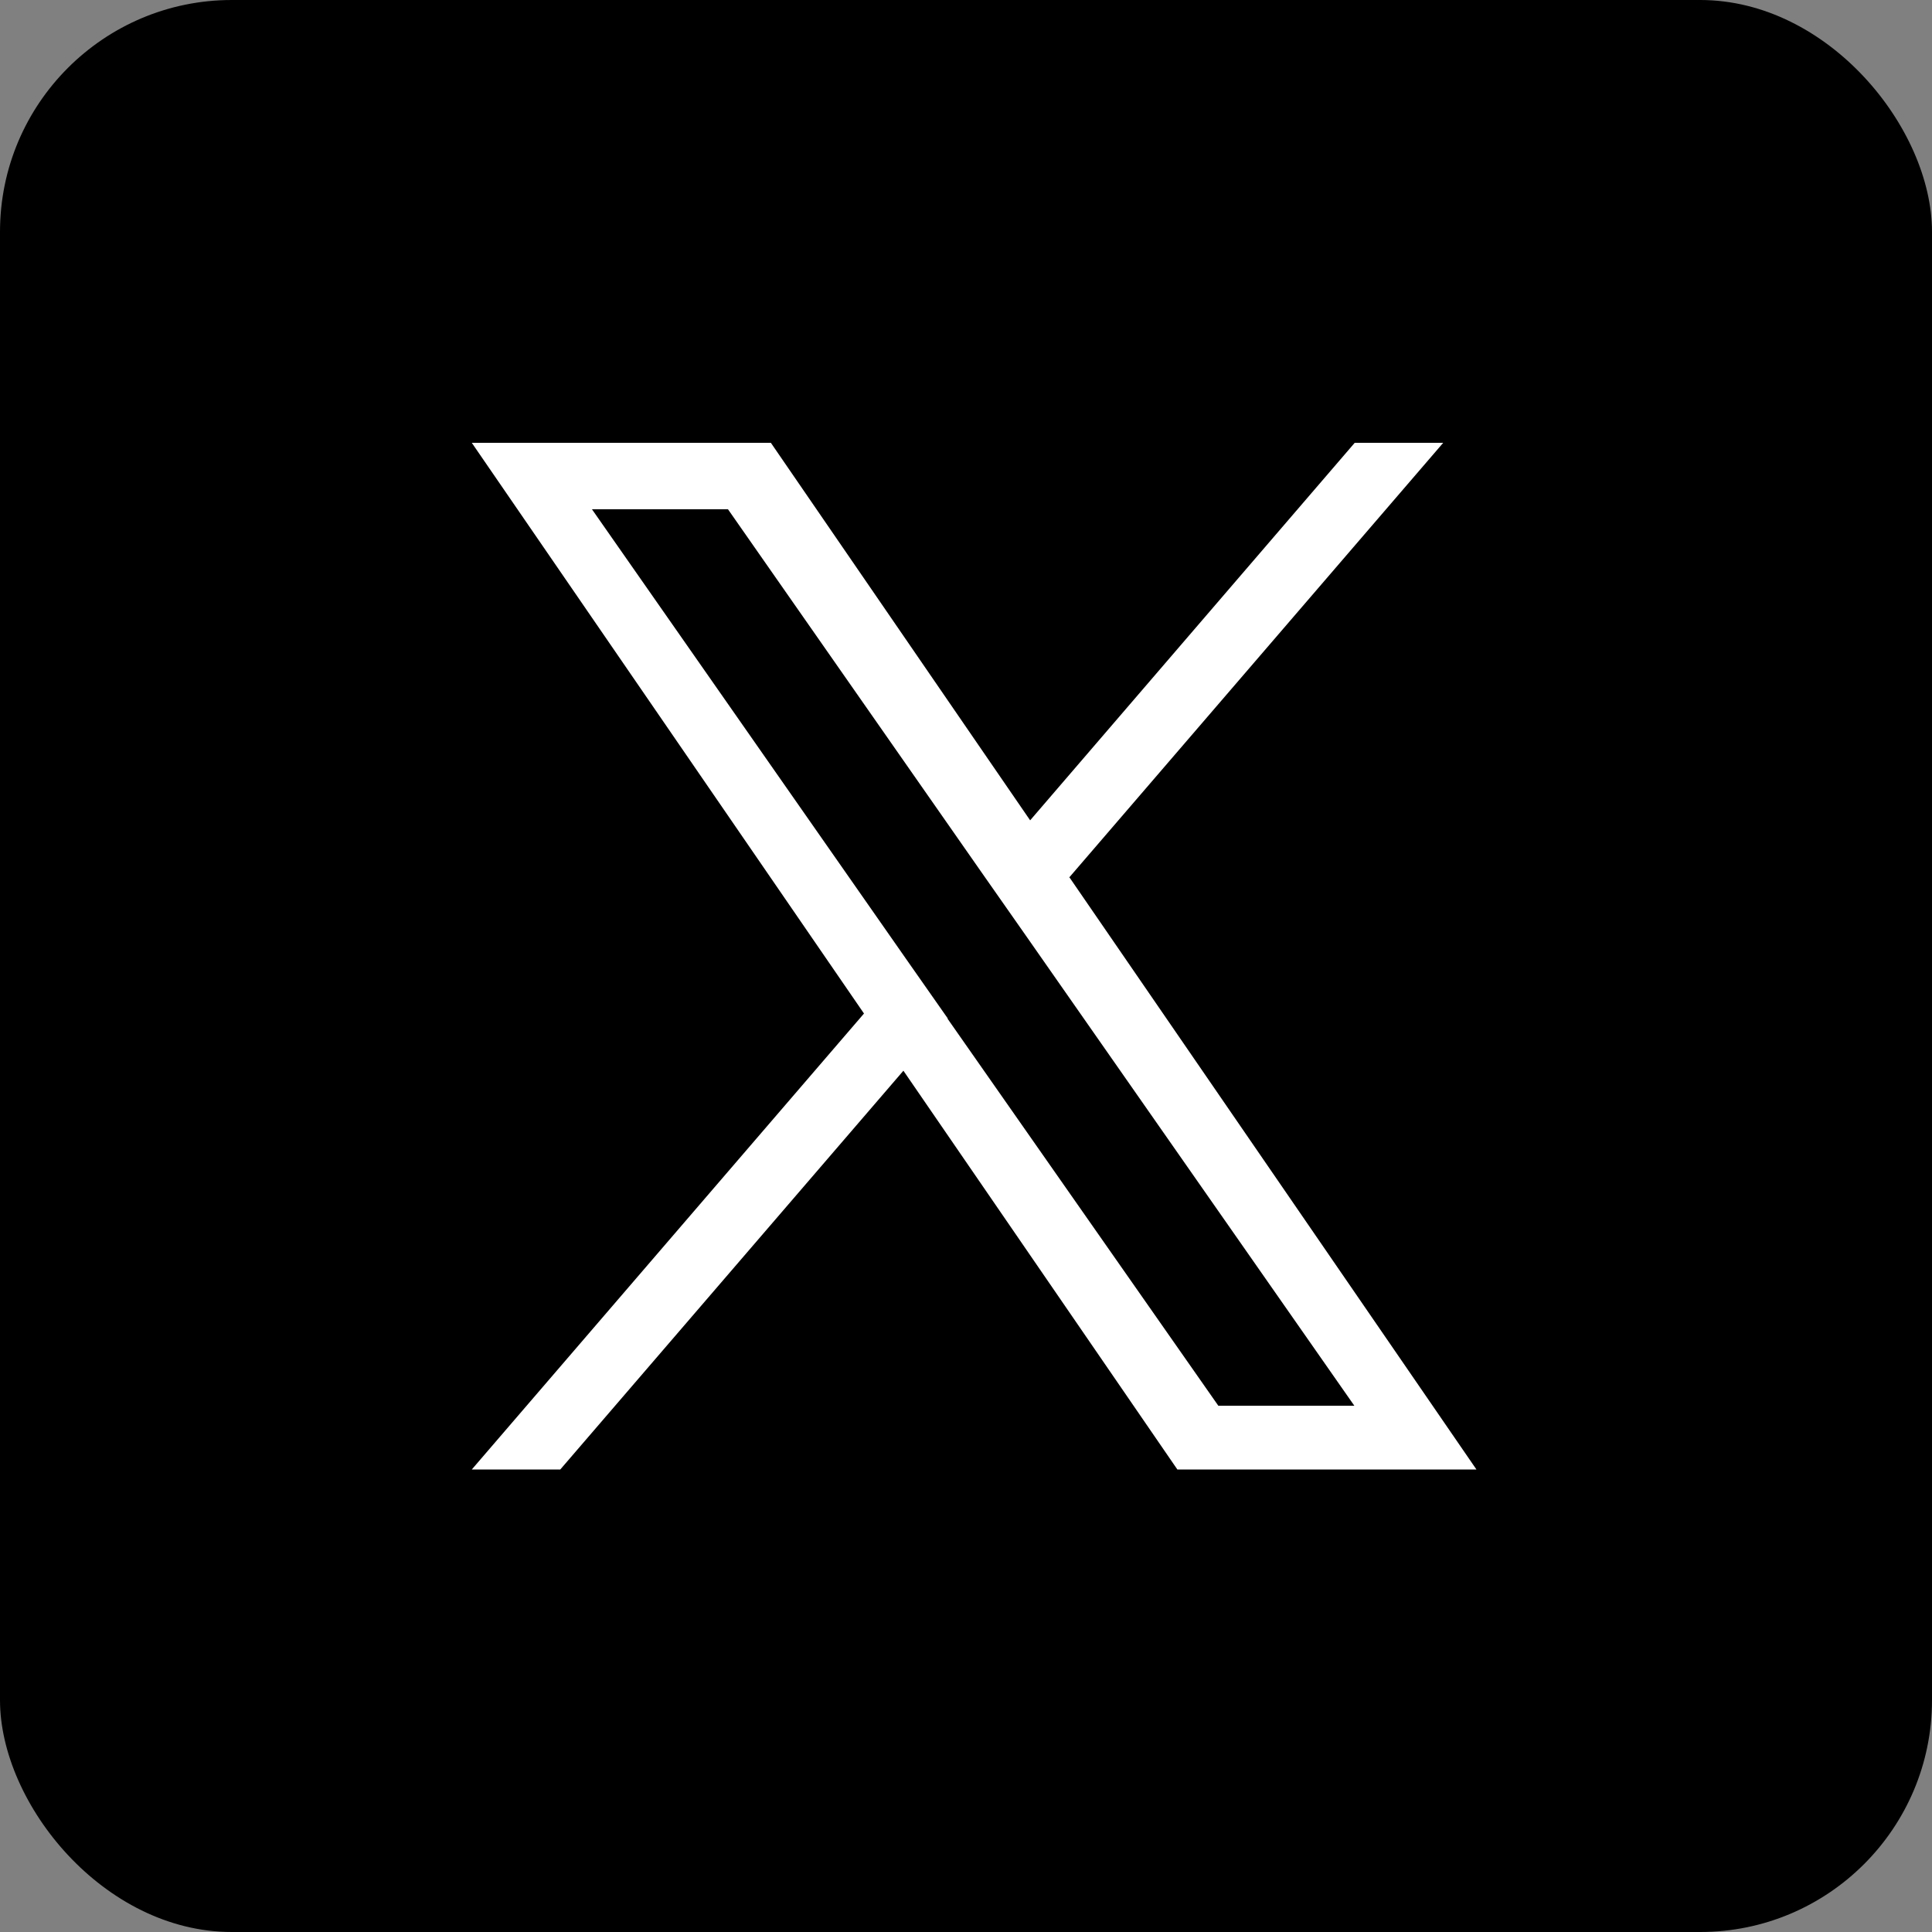
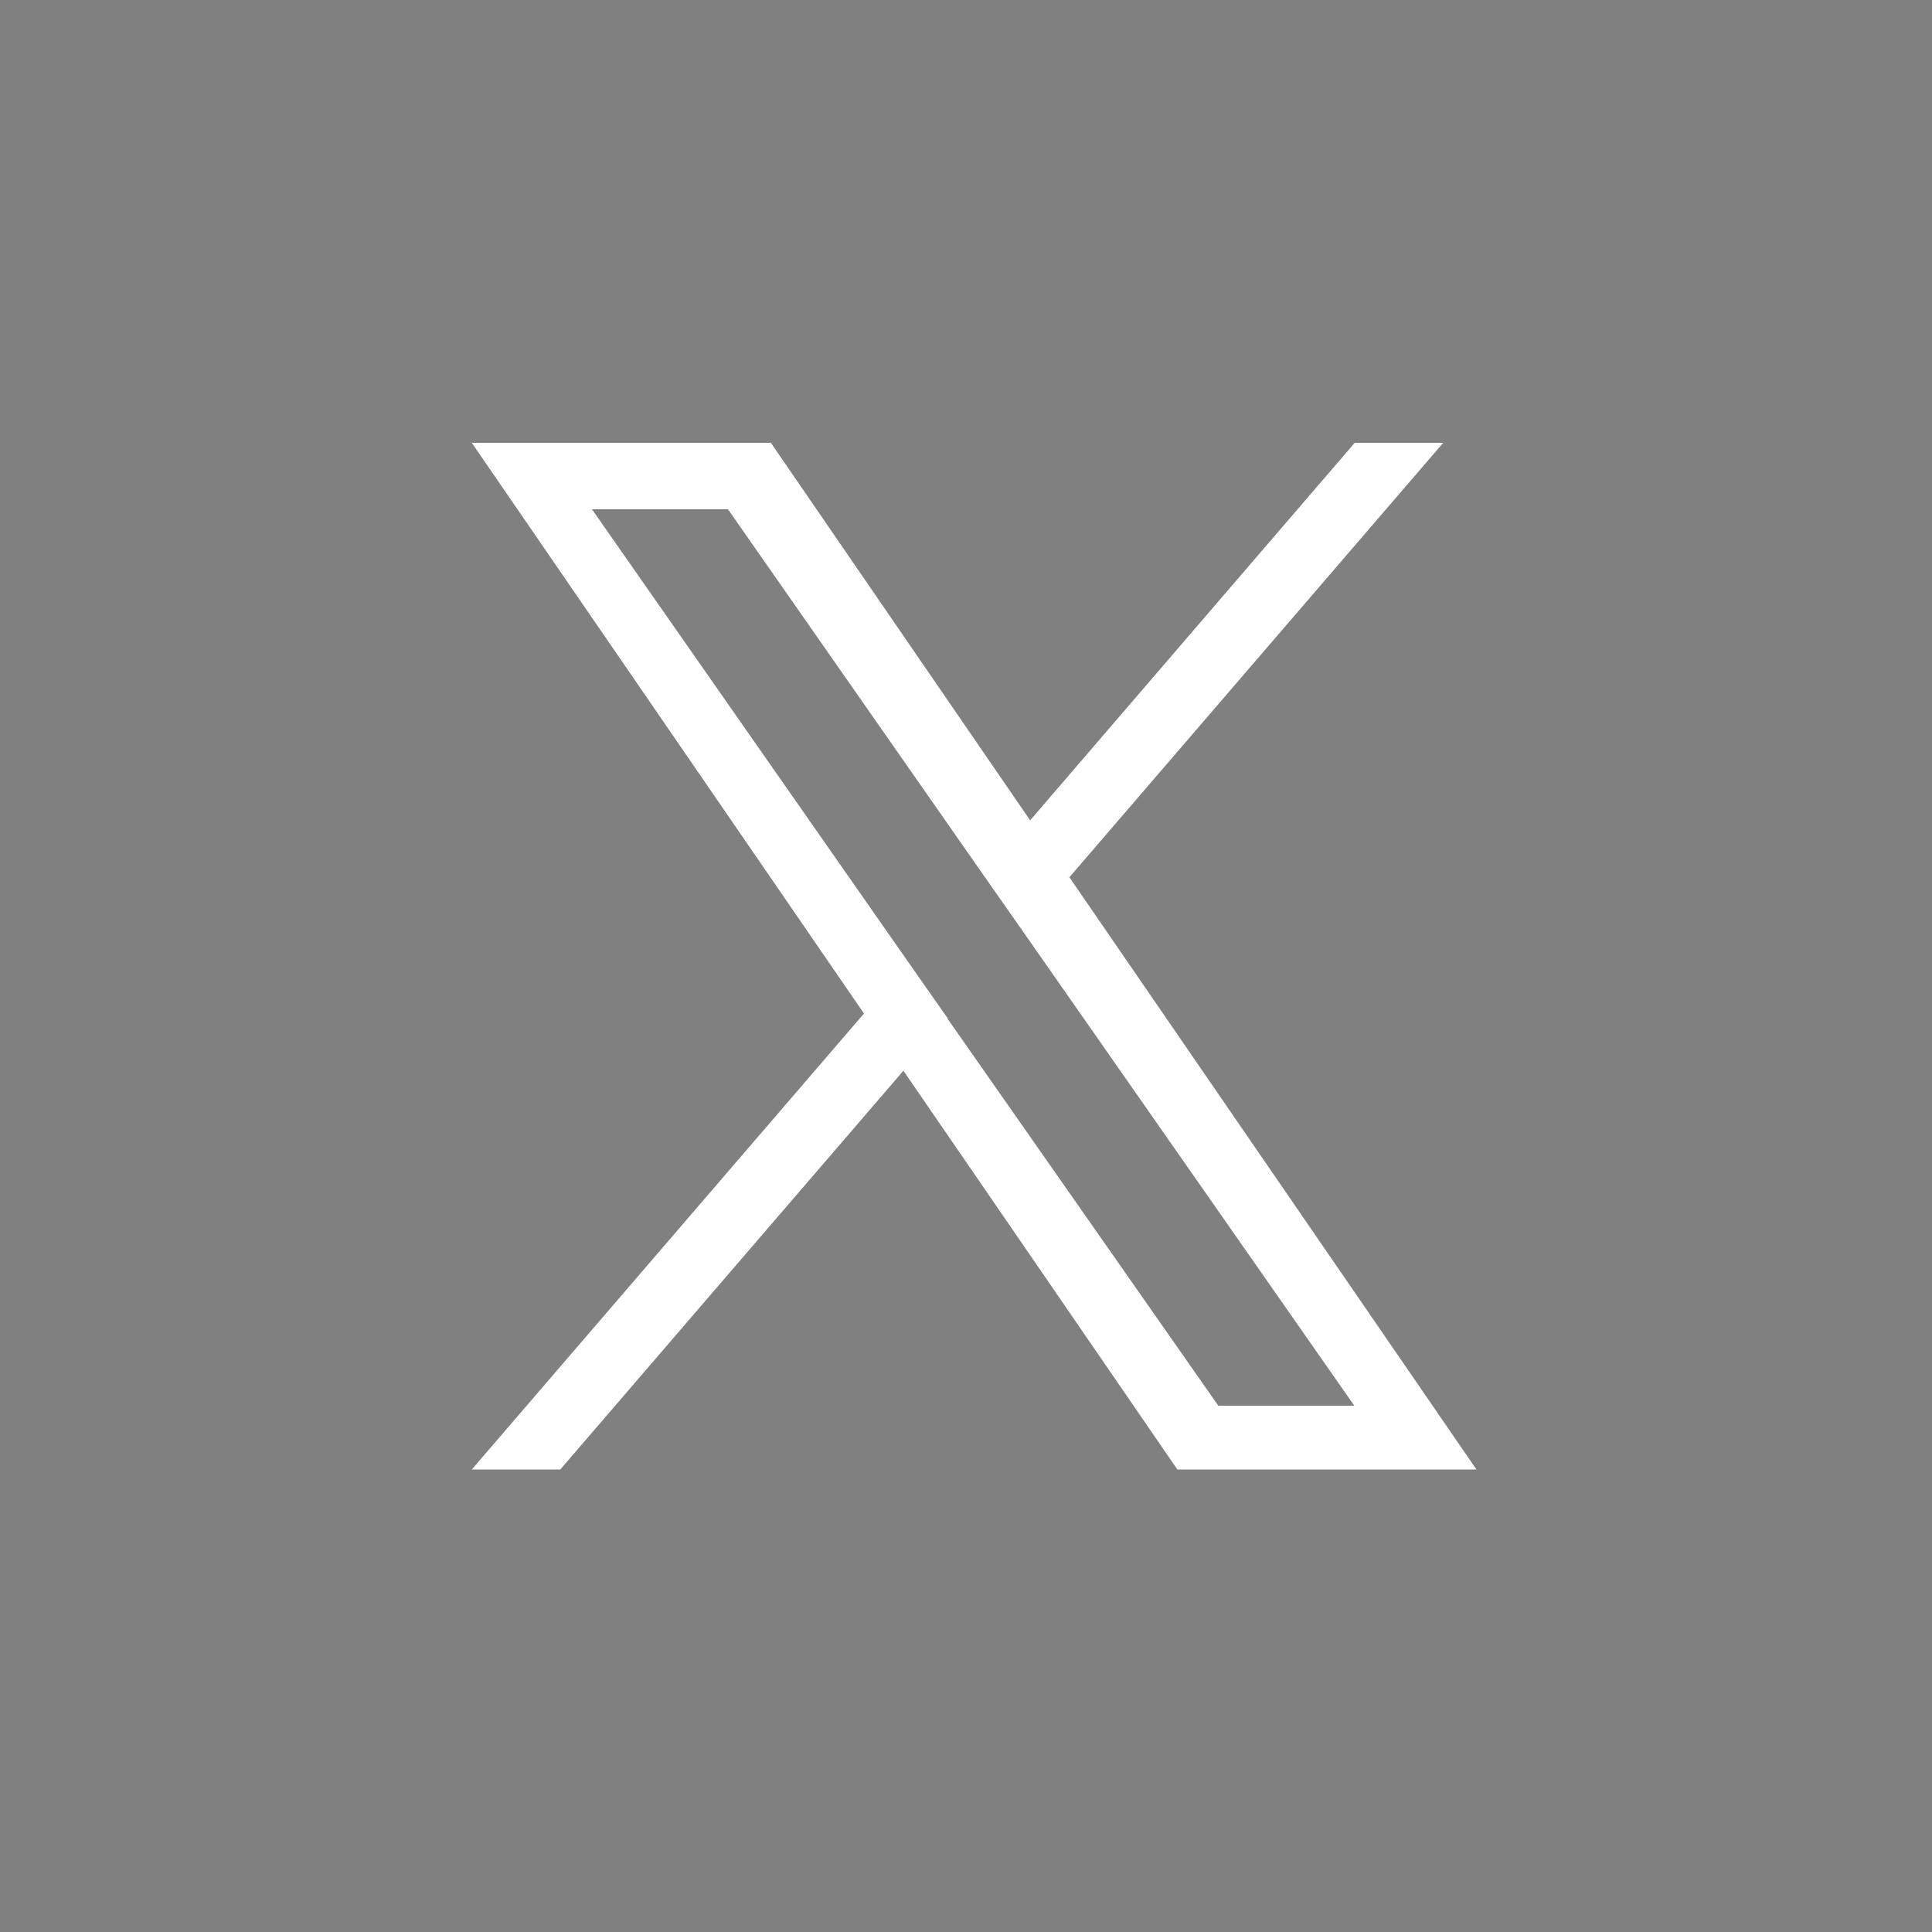
<svg xmlns="http://www.w3.org/2000/svg" viewBox="0 0 50 50">
  <rect x="0" y="0" width="50" height="50" fill="#808080" stroke="none" />
-   <rect width="50" height="50" rx="6" ry="6" />
  <path d="m27.67 22.71 9.68-11.25h-2.29l-8.4 9.77-6.71-9.77h-7.74l10.15 14.77-10.15 11.8h2.29l8.88-10.32 7.09 10.32h7.74L27.68 22.71Zm-3.14 3.65-1.03-1.47-8.18-11.71h3.52l6.6 9.45 1.03 1.47 8.58 12.28h-3.52l-7.01-10.02Z" fill="#fff" />
</svg>